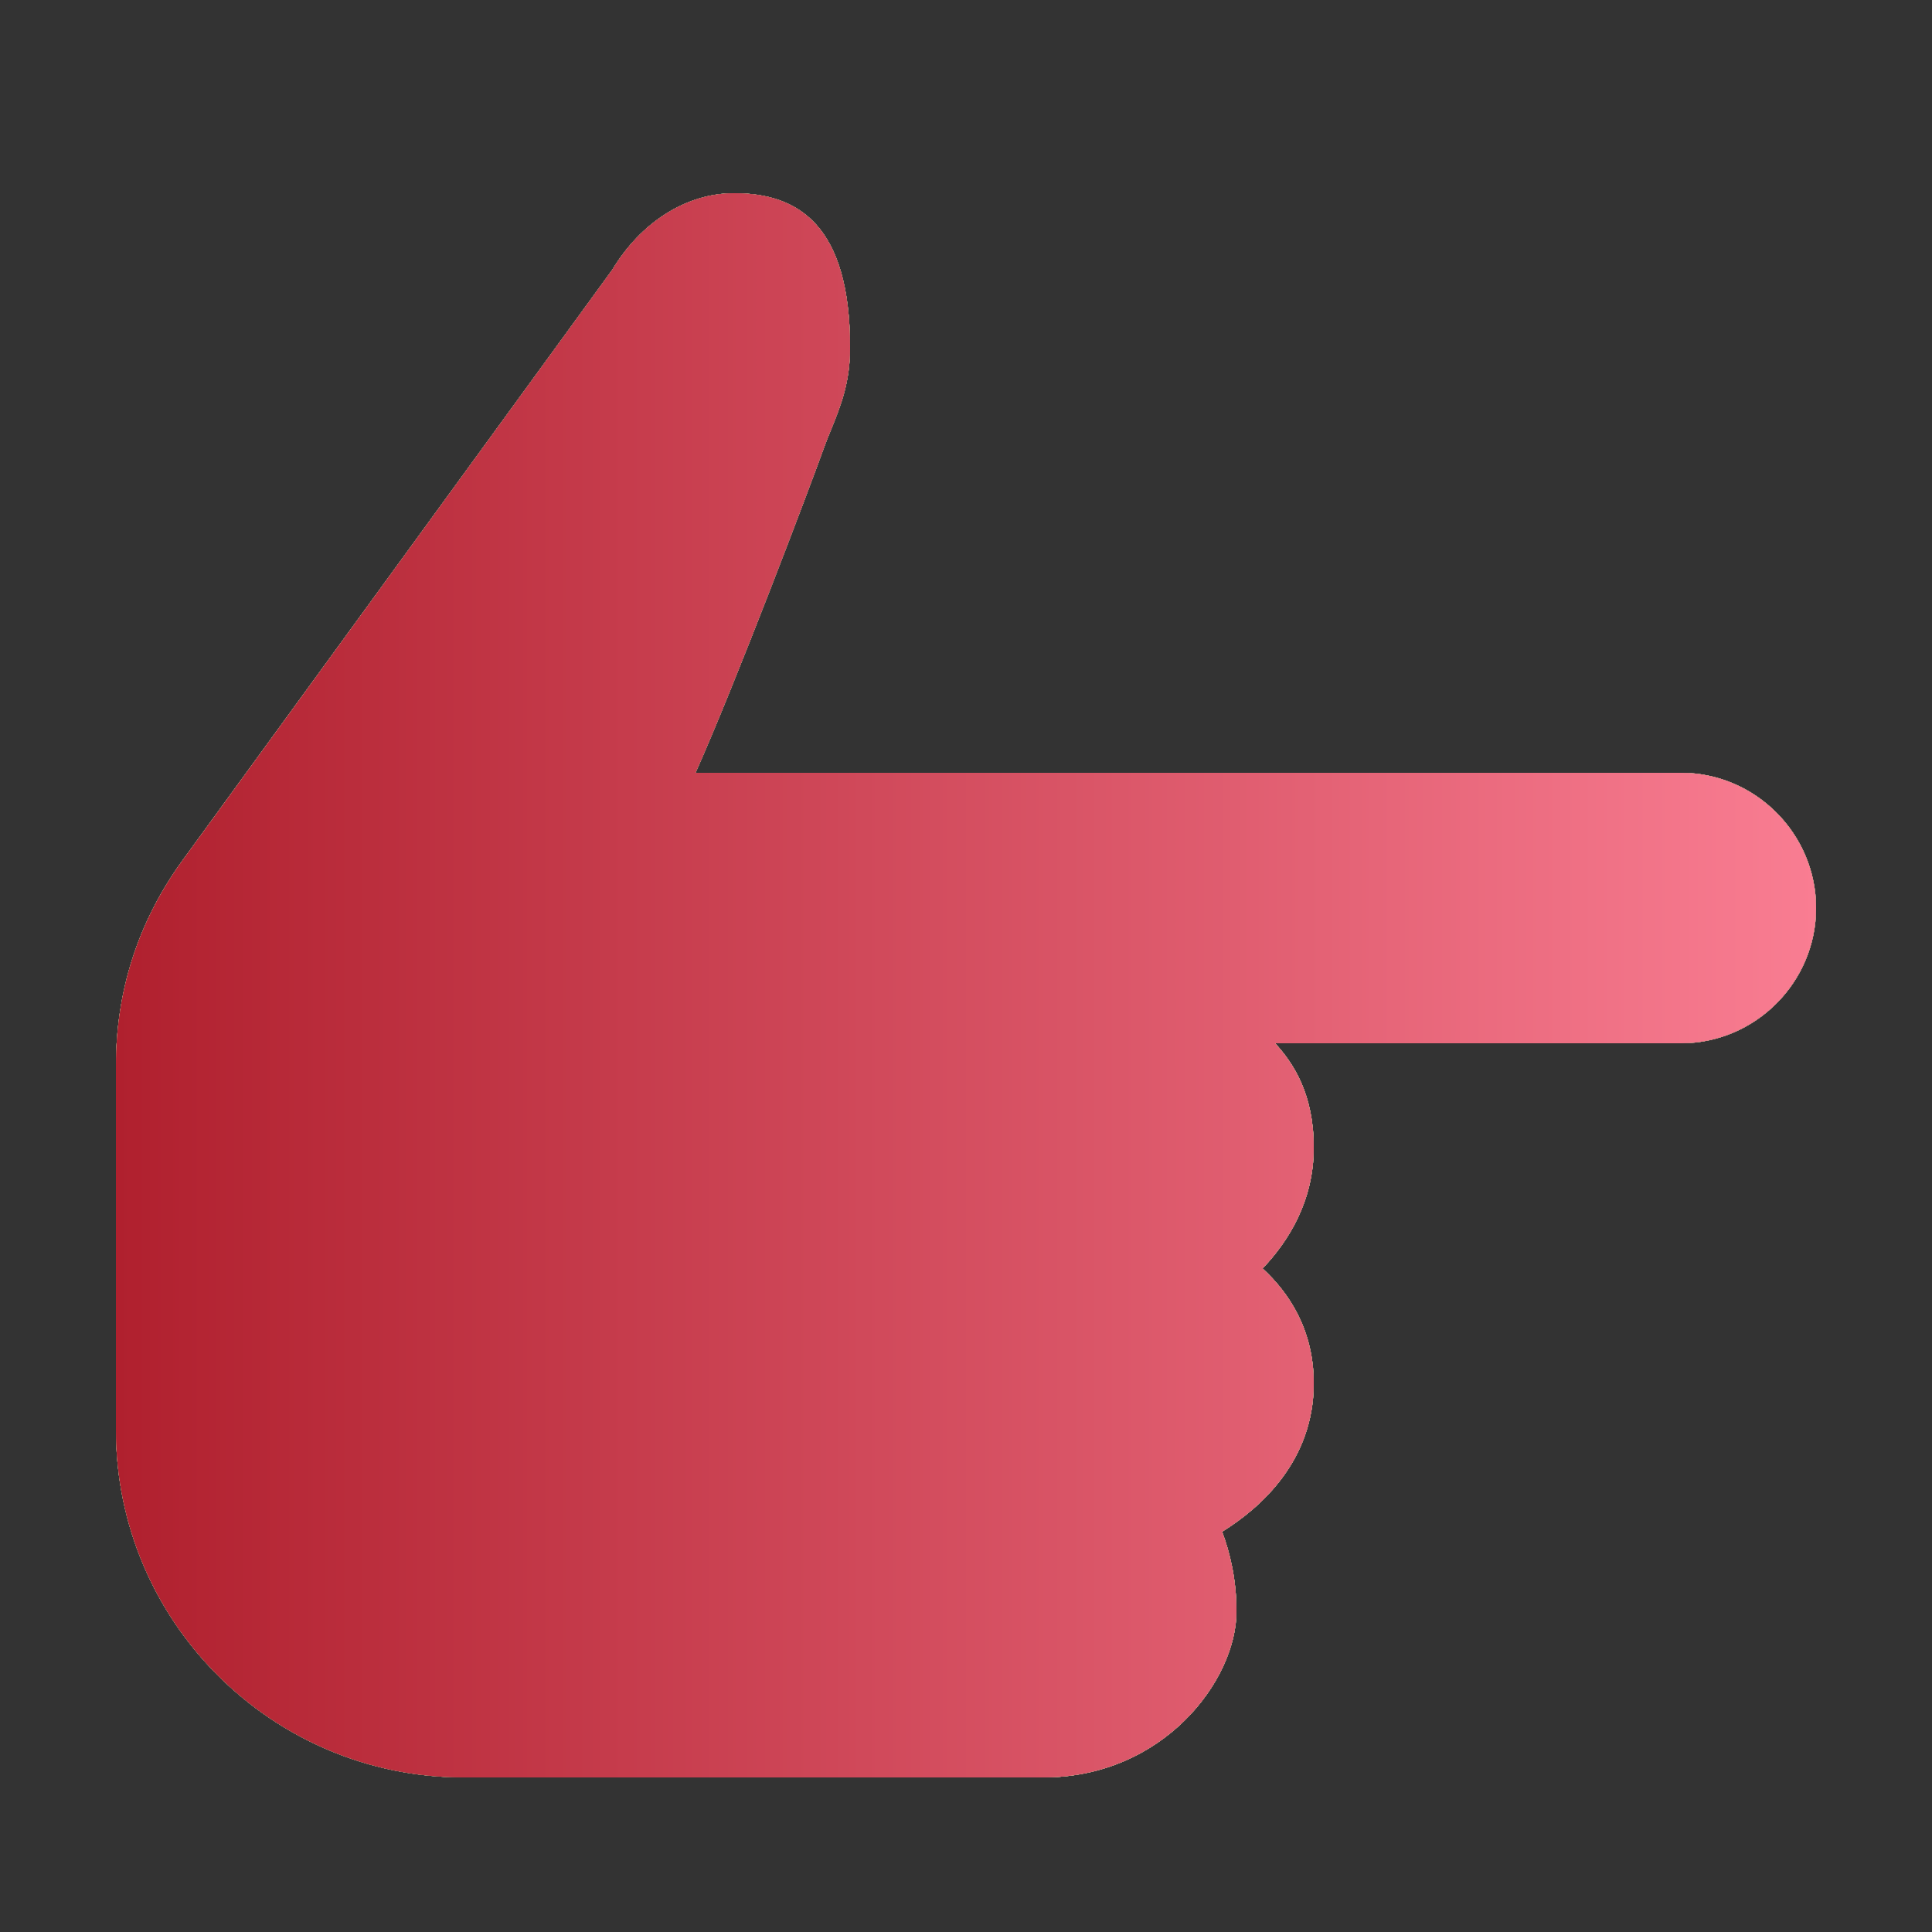
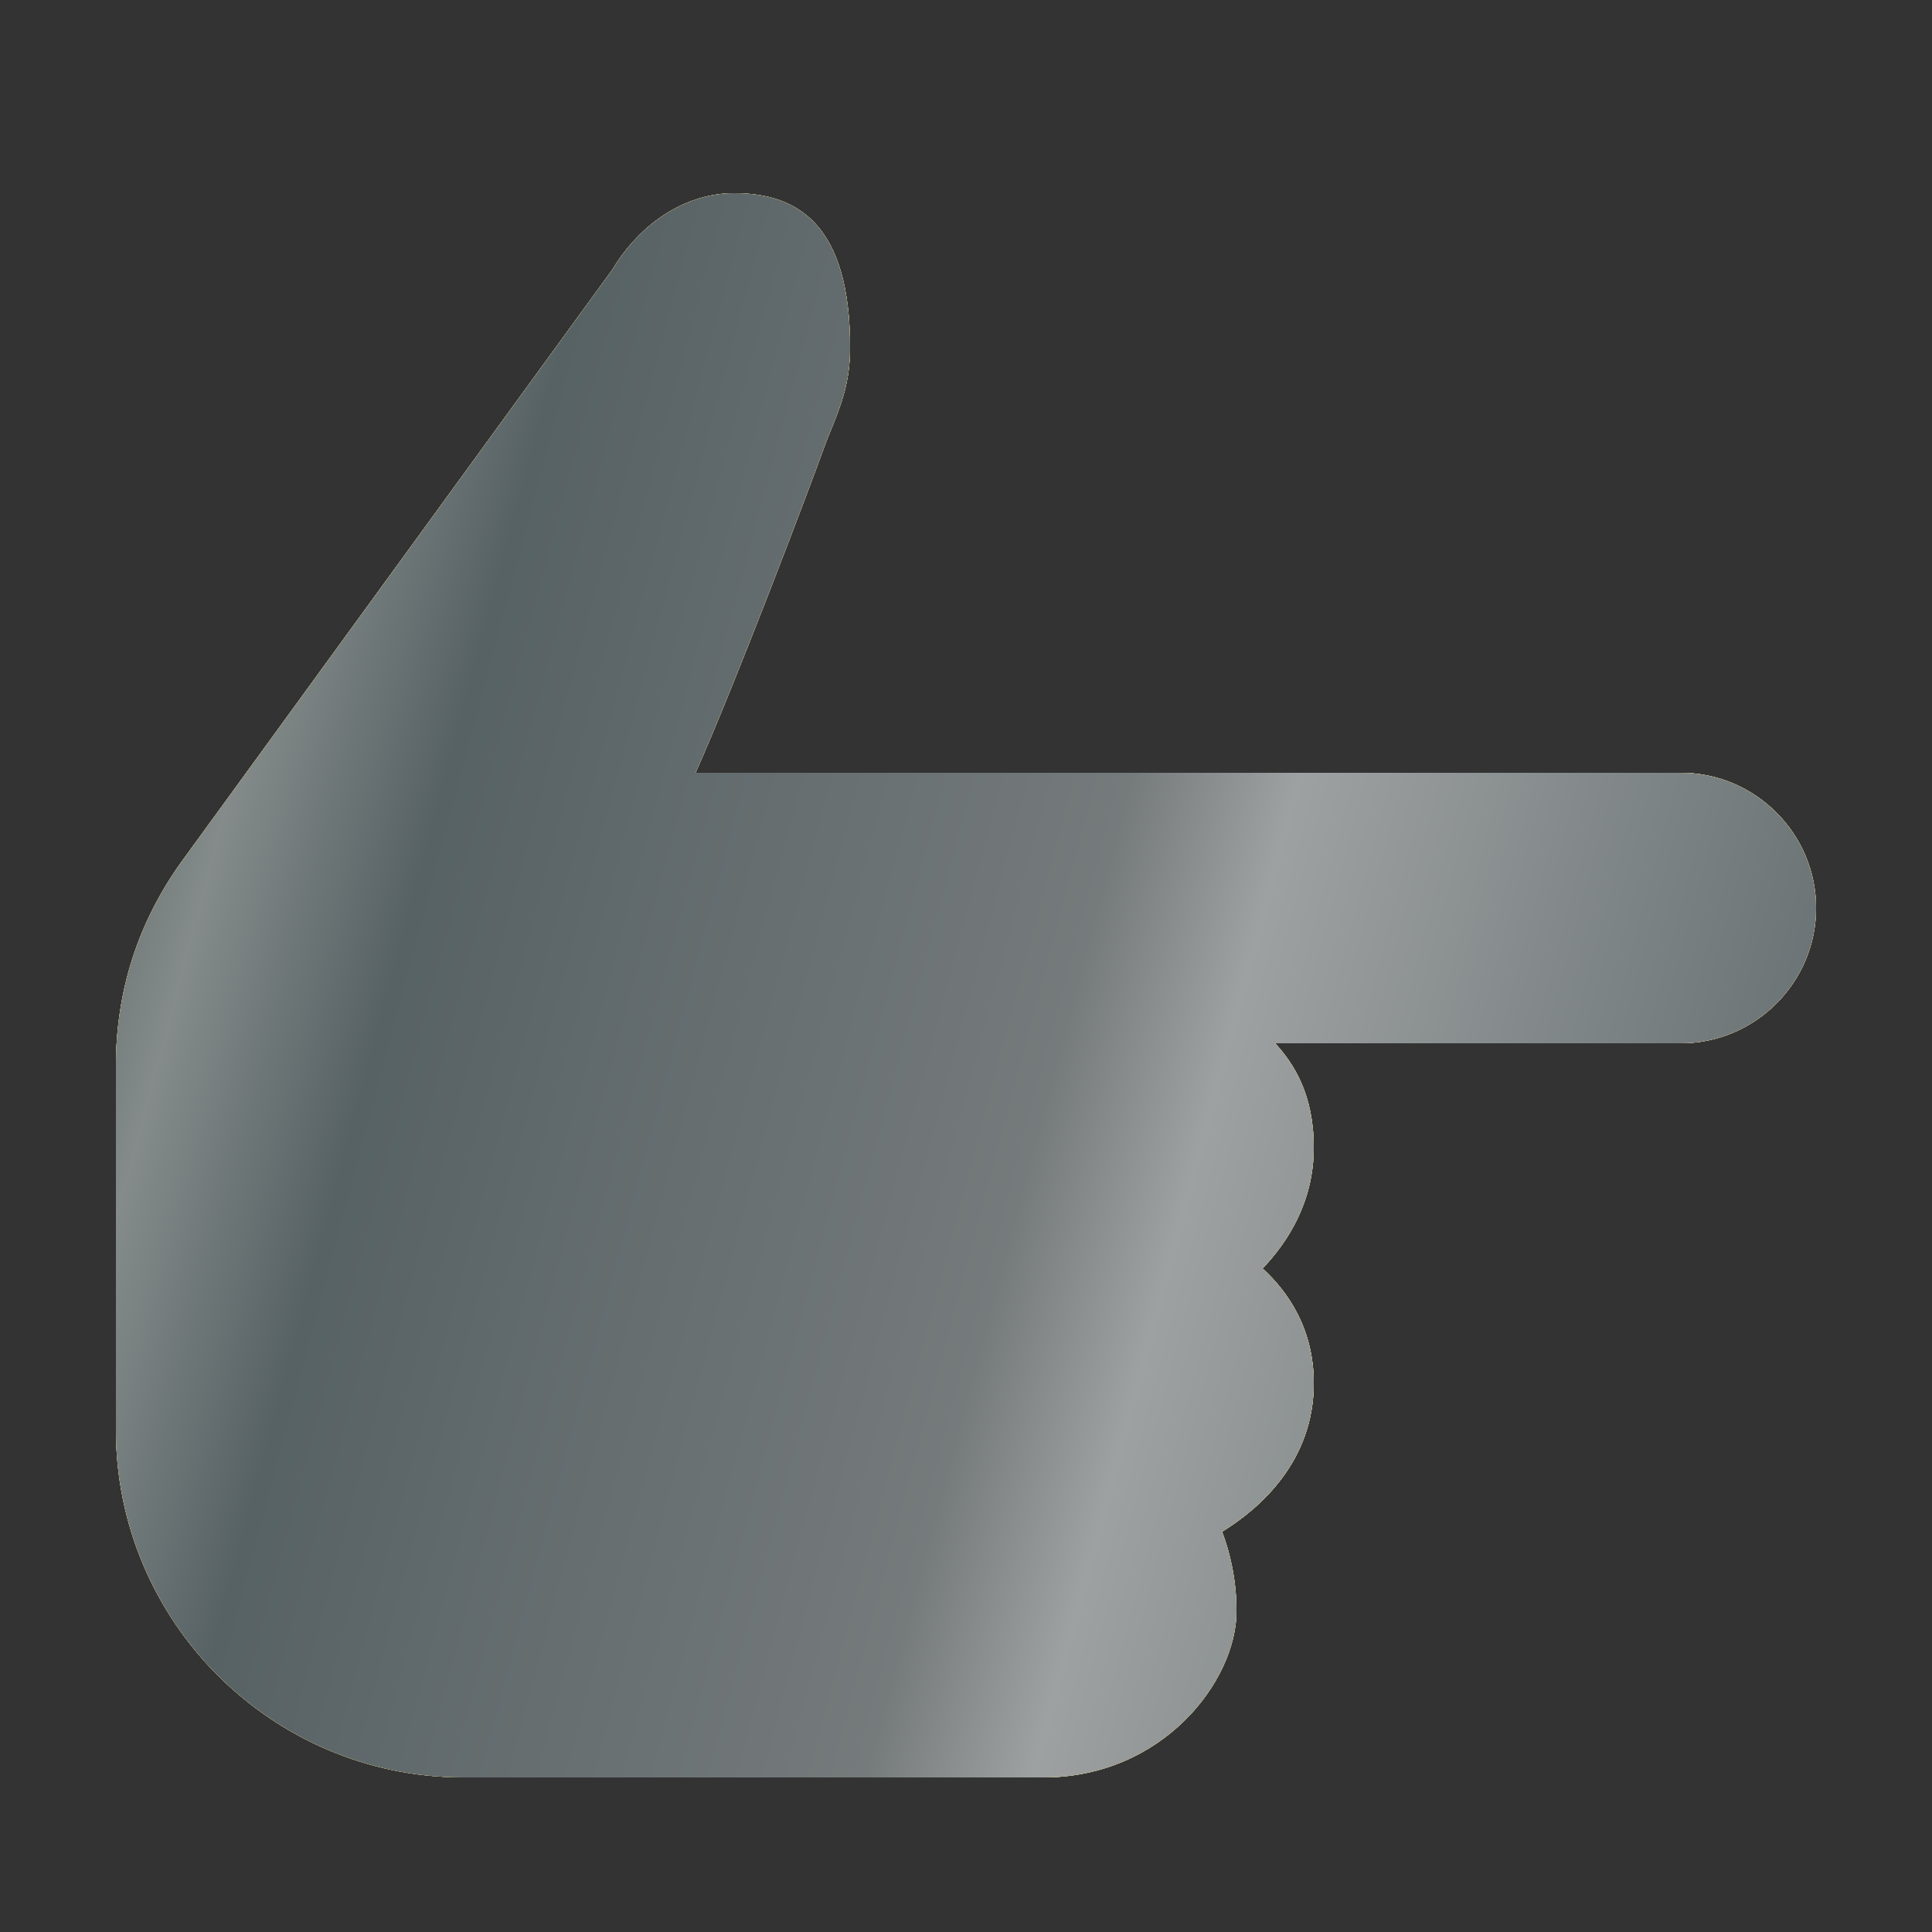
<svg xmlns="http://www.w3.org/2000/svg" width="16" height="16" viewBox="0 0 16 16" fill="none">
  <rect x="0" y="0" width="16" height="16" fill="#333333" stroke="none" />
  <path d="M6.08 1.6C6.611 1.6 7.04 1.865 7.04 2.88C7.04 3.171 6.96 3.366 6.884 3.555C6.865 3.6 6.846 3.646 6.83 3.691C6.708 4.031 6.093 5.655 5.76 6.4H13.92C14.536 6.4 15.04 6.904 15.04 7.52C15.04 8.136 14.536 8.64 13.92 8.64H10.56C10.711 8.805 10.88 9.059 10.88 9.504C10.88 9.953 10.665 10.286 10.456 10.505C10.668 10.699 10.88 11.006 10.88 11.456C10.88 12.099 10.438 12.489 10.121 12.685C10.184 12.853 10.24 13.076 10.24 13.344C10.24 13.919 9.631 14.72 8.64 14.72H3.84C2.253 14.72 0.96 13.429 0.96 11.84V8.831C0.96 8.211 1.141 7.643 1.501 7.14L5.07 2.235C5.309 1.838 5.686 1.6 6.08 1.6Z" fill="white" />
  <path d="M6.08 1.6C6.611 1.6 7.04 1.865 7.04 2.88C7.04 3.171 6.96 3.366 6.884 3.555C6.865 3.6 6.846 3.646 6.83 3.691C6.708 4.031 6.093 5.655 5.76 6.4H13.92C14.536 6.4 15.04 6.904 15.04 7.52C15.04 8.136 14.536 8.64 13.92 8.64H10.56C10.711 8.805 10.88 9.059 10.88 9.504C10.88 9.953 10.665 10.286 10.456 10.505C10.668 10.699 10.88 11.006 10.88 11.456C10.88 12.099 10.438 12.489 10.121 12.685C10.184 12.853 10.24 13.076 10.24 13.344C10.24 13.919 9.631 14.72 8.64 14.72H3.84C2.253 14.72 0.96 13.429 0.96 11.84V8.831C0.96 8.211 1.141 7.643 1.501 7.14L5.07 2.235C5.309 1.838 5.686 1.6 6.08 1.6Z" fill="white" />
-   <path d="M6.08 1.6C6.611 1.6 7.04 1.865 7.04 2.88C7.04 3.171 6.96 3.366 6.884 3.555C6.865 3.6 6.846 3.646 6.83 3.691C6.708 4.031 6.093 5.655 5.76 6.4H13.92C14.536 6.4 15.04 6.904 15.04 7.52C15.04 8.136 14.536 8.64 13.92 8.64H10.56C10.711 8.805 10.88 9.059 10.88 9.504C10.88 9.953 10.665 10.286 10.456 10.505C10.668 10.699 10.88 11.006 10.88 11.456C10.88 12.099 10.438 12.489 10.121 12.685C10.184 12.853 10.24 13.076 10.24 13.344C10.24 13.919 9.631 14.72 8.64 14.72H3.84C2.253 14.72 0.96 13.429 0.96 11.84V8.831C0.96 8.211 1.141 7.643 1.501 7.14L5.07 2.235C5.309 1.838 5.686 1.6 6.08 1.6Z" fill="url(#paint0_linear_1964_83495)" />
+   <path d="M6.08 1.6C6.611 1.6 7.04 1.865 7.04 2.88C7.04 3.171 6.96 3.366 6.884 3.555C6.865 3.6 6.846 3.646 6.83 3.691C6.708 4.031 6.093 5.655 5.76 6.4H13.92C14.536 6.4 15.04 6.904 15.04 7.52C15.04 8.136 14.536 8.64 13.92 8.64H10.56C10.711 8.805 10.88 9.059 10.88 9.504C10.88 9.953 10.665 10.286 10.456 10.505C10.88 12.099 10.438 12.489 10.121 12.685C10.184 12.853 10.24 13.076 10.24 13.344C10.24 13.919 9.631 14.72 8.64 14.72H3.84C2.253 14.72 0.96 13.429 0.96 11.84V8.831C0.96 8.211 1.141 7.643 1.501 7.14L5.07 2.235C5.309 1.838 5.686 1.6 6.08 1.6Z" fill="url(#paint0_linear_1964_83495)" />
  <path d="M6.08 1.6C6.611 1.6 7.04 1.865 7.04 2.88C7.04 3.171 6.96 3.366 6.884 3.555C6.865 3.6 6.846 3.646 6.83 3.691C6.708 4.031 6.093 5.655 5.76 6.4H13.92C14.536 6.4 15.04 6.904 15.04 7.52C15.04 8.136 14.536 8.64 13.92 8.64H10.56C10.711 8.805 10.88 9.059 10.88 9.504C10.88 9.953 10.665 10.286 10.456 10.505C10.668 10.699 10.88 11.006 10.88 11.456C10.88 12.099 10.438 12.489 10.121 12.685C10.184 12.853 10.24 13.076 10.24 13.344C10.24 13.919 9.631 14.72 8.64 14.72H3.84C2.253 14.72 0.96 13.429 0.96 11.84V8.831C0.96 8.211 1.141 7.643 1.501 7.14L5.07 2.235C5.309 1.838 5.686 1.6 6.08 1.6Z" fill="#FFD954" />
  <path d="M6.08 1.6C6.611 1.6 7.04 1.865 7.04 2.88C7.04 3.171 6.96 3.366 6.884 3.555C6.865 3.6 6.846 3.646 6.83 3.691C6.708 4.031 6.093 5.655 5.76 6.4H13.92C14.536 6.4 15.04 6.904 15.04 7.52C15.04 8.136 14.536 8.64 13.92 8.64H10.56C10.711 8.805 10.88 9.059 10.88 9.504C10.88 9.953 10.665 10.286 10.456 10.505C10.668 10.699 10.88 11.006 10.88 11.456C10.88 12.099 10.438 12.489 10.121 12.685C10.184 12.853 10.24 13.076 10.24 13.344C10.24 13.919 9.631 14.72 8.64 14.72H3.84C2.253 14.72 0.96 13.429 0.96 11.84V8.831C0.96 8.211 1.141 7.643 1.501 7.14L5.07 2.235C5.309 1.838 5.686 1.6 6.08 1.6Z" fill="url(#paint1_linear_1964_83495)" style="mix-blend-mode:hard-light" />
-   <path d="M6.08 1.6C6.611 1.6 7.04 1.865 7.04 2.88C7.04 3.171 6.96 3.366 6.884 3.555C6.865 3.6 6.846 3.646 6.83 3.691C6.708 4.031 6.093 5.655 5.76 6.4H13.92C14.536 6.4 15.04 6.904 15.04 7.52C15.04 8.136 14.536 8.64 13.92 8.64H10.56C10.711 8.805 10.88 9.059 10.88 9.504C10.88 9.953 10.665 10.286 10.456 10.505C10.668 10.699 10.88 11.006 10.88 11.456C10.88 12.099 10.438 12.489 10.121 12.685C10.184 12.853 10.24 13.076 10.24 13.344C10.24 13.919 9.631 14.72 8.64 14.72H3.84C2.253 14.72 0.96 13.429 0.96 11.84V8.831C0.96 8.211 1.141 7.643 1.501 7.14L5.07 2.235C5.309 1.838 5.686 1.6 6.08 1.6Z" fill="url(#paint2_linear_1964_83495)" />
  <defs>
    <linearGradient id="paint0_linear_1964_83495" x1="13.422" y1="-0.591" x2="-0.806" y2="25.856" gradientUnits="userSpaceOnUse">
      <stop stop-color="#151624" stop-opacity="0" />
      <stop offset="1" stop-color="#151624" stop-opacity="0.8" />
    </linearGradient>
    <linearGradient id="paint1_linear_1964_83495" x1="20.69" y1="13.864" x2="-1.45" y2="7.962" gradientUnits="userSpaceOnUse">
      <stop offset="0.065" stop-color="#576265" />
      <stop offset="0.229" stop-color="#576265" />
      <stop offset="0.503" stop-color="#9EA1A1" />
      <stop offset="0.561" stop-color="#757A7B" />
      <stop offset="0.8" stop-color="#576265" />
      <stop offset="0.874" stop-color="#848B8A" />
      <stop offset="0.938" stop-color="#576265" />
    </linearGradient>
    <linearGradient id="paint2_linear_1964_83495" x1="15.04" y1="8.16" x2="0.96" y2="8.16" gradientUnits="userSpaceOnUse">
      <stop stop-color="#F97D92" />
      <stop offset="1" stop-color="#B0202E" />
    </linearGradient>
  </defs>
</svg>